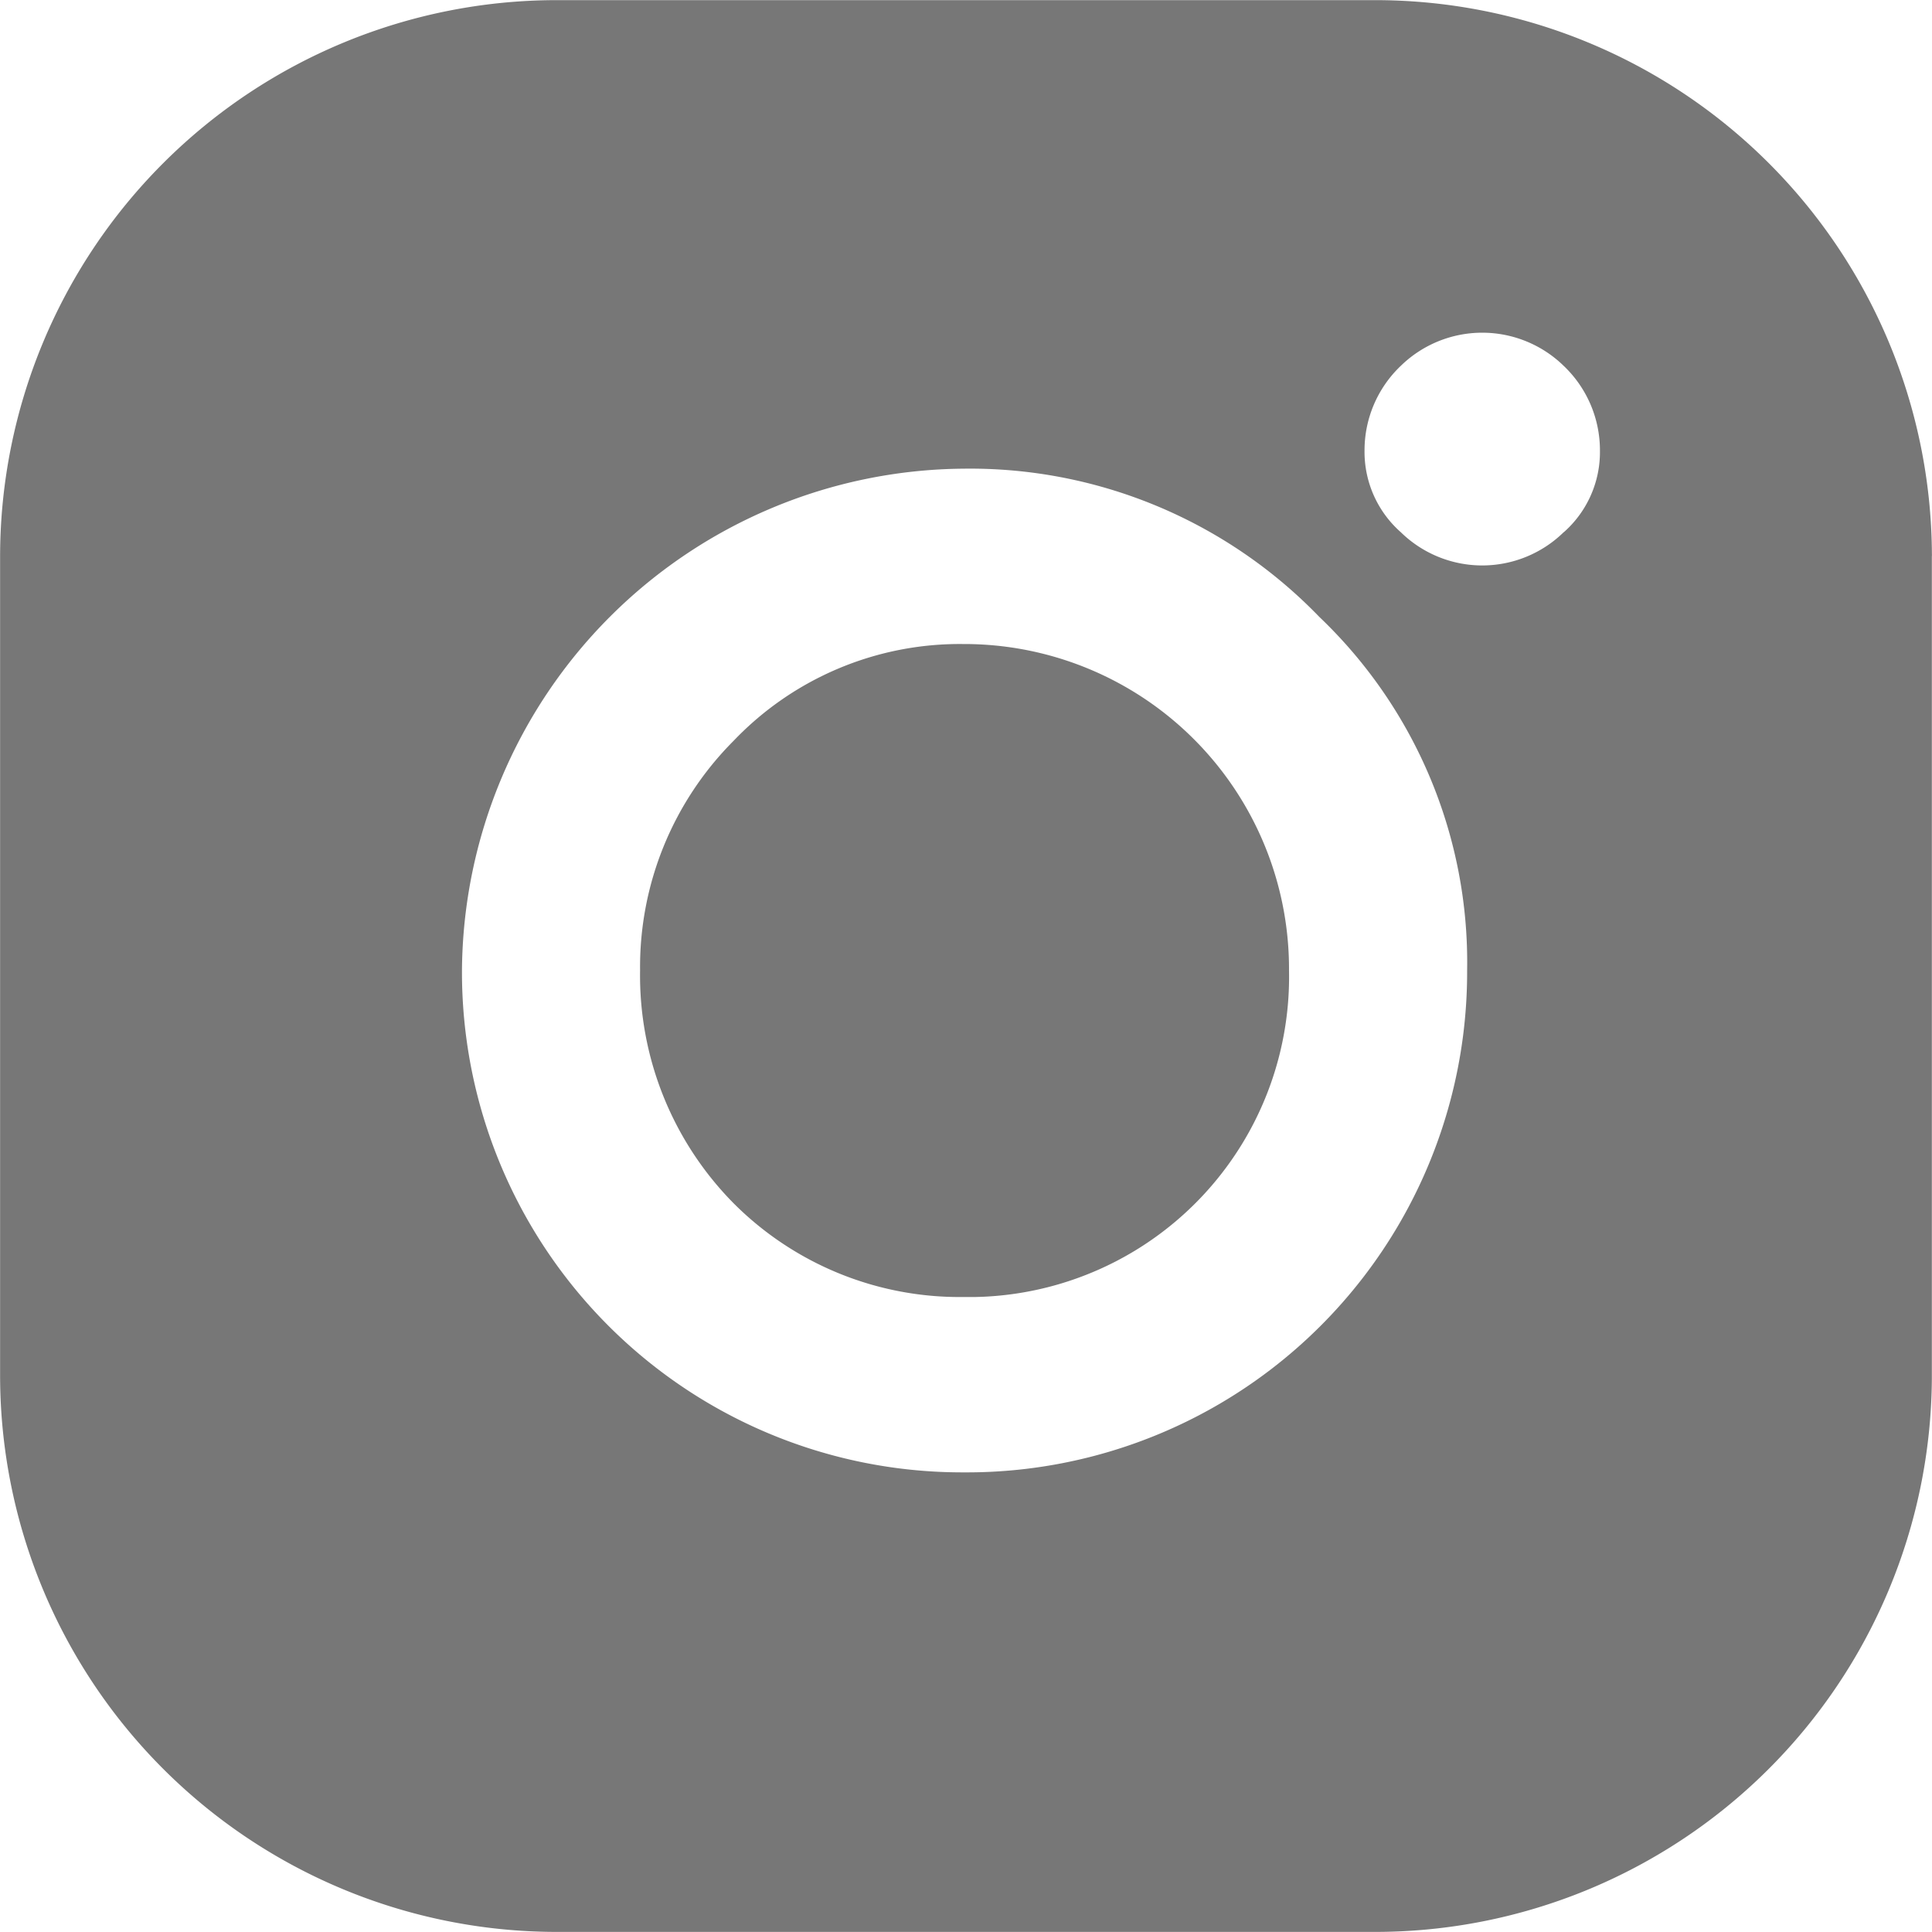
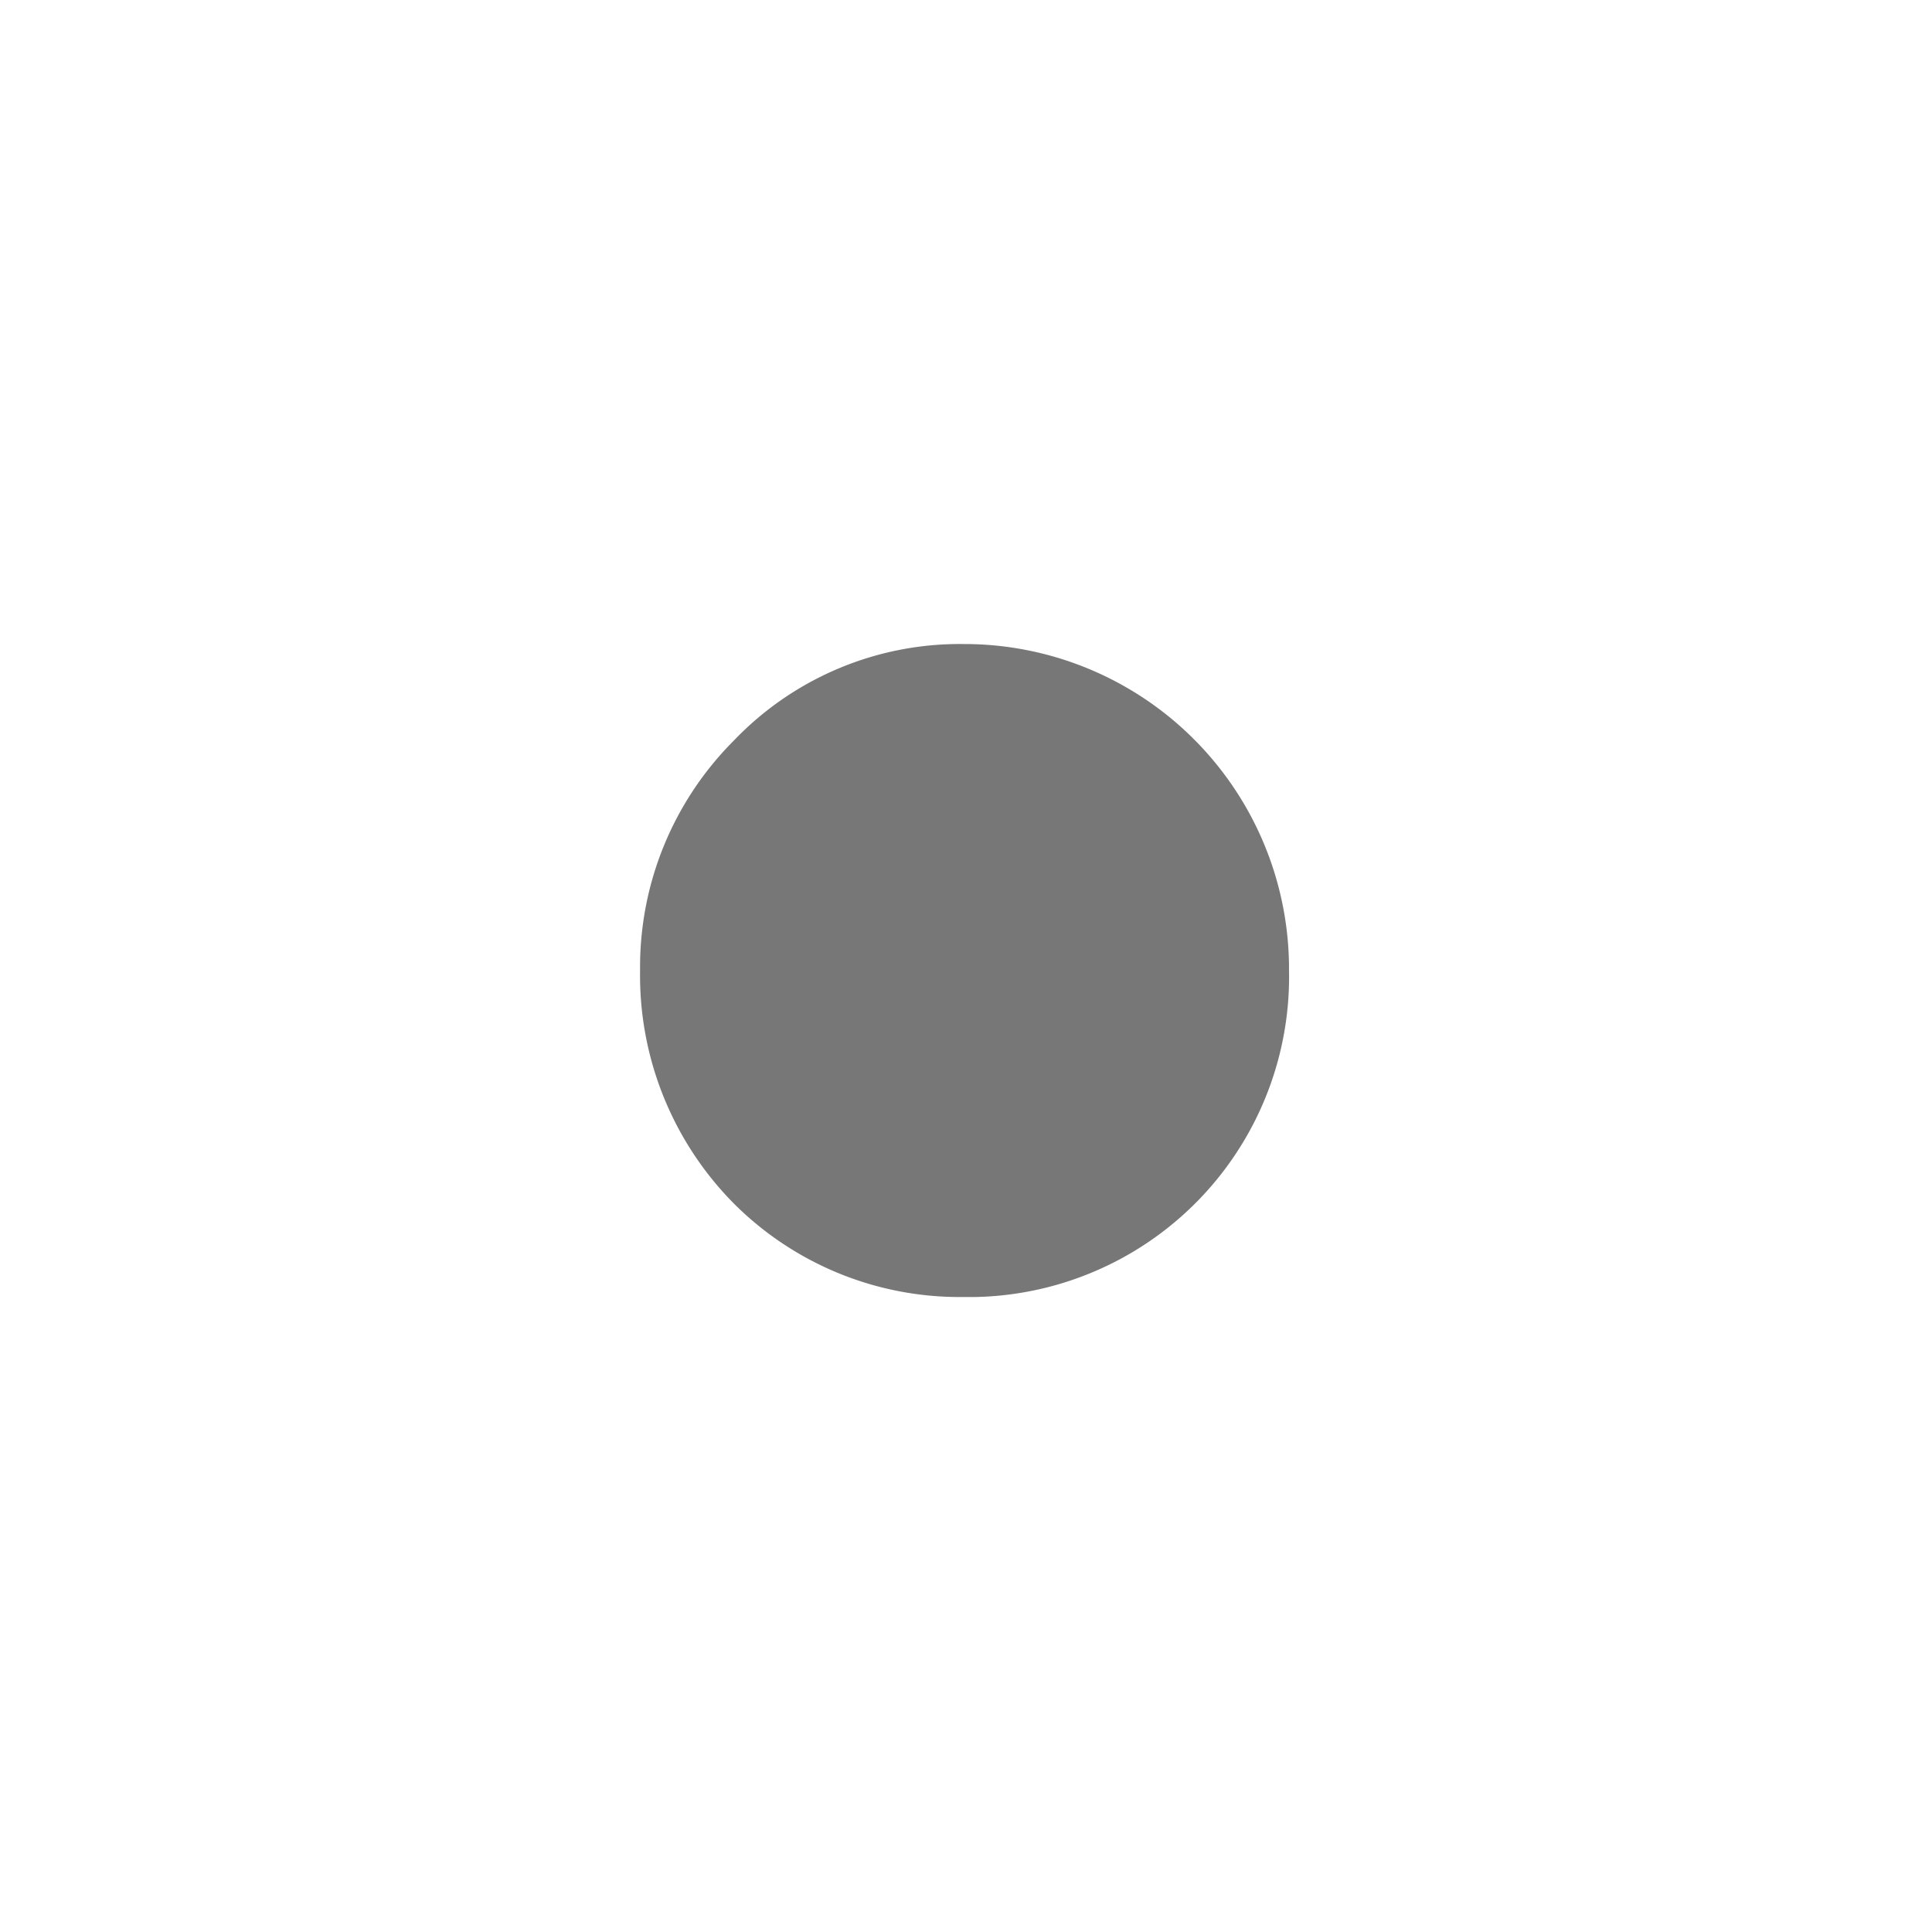
<svg xmlns="http://www.w3.org/2000/svg" width="40.6" height="40.598" viewBox="0 0 40.6 40.598">
  <g id="그룹_126" data-name="그룹 126" transform="translate(0 0)">
-     <path id="패스_119" data-name="패스 119" d="M1095.134,3192.028A11.7,11.7,0,0,0,1083.4,3180.4h-17.19a11.7,11.7,0,0,0-11.672,11.69v17.216a11.7,11.7,0,0,0,11.672,11.689h17.19a11.7,11.7,0,0,0,11.733-11.632l0-.042v-17.231C1095.136,3192.068,1095.134,3192.048,1095.134,3192.028Zm-20.36,19.31h-.053a10.513,10.513,0,0,1-10.477-10.547,10.622,10.622,0,0,1,10.53-10.545,10.2,10.2,0,0,1,7.485,3.113,10.026,10.026,0,0,1,3.108,7.432,10.513,10.513,0,0,1-10.593,10.547Zm12.623-19.758a2.446,2.446,0,0,1-3.425,0,2.251,2.251,0,0,1-.761-1.714,2.45,2.45,0,0,1,.761-1.78,2.451,2.451,0,0,1,3.425,0,2.449,2.449,0,0,1,.761,1.78A2.246,2.246,0,0,1,1087.4,3191.58Z" transform="translate(-1054.536 -3180.397)" fill="#777" />
    <path id="패스_120" data-name="패스 120" d="M1071.926,3191.065a6.57,6.57,0,0,0-4.821,2.033,6.727,6.727,0,0,0-1.966,4.827,6.81,6.81,0,0,0,1.966,4.893,6.707,6.707,0,0,0,4.821,1.969c.086,0,.171,0,.256,0a6.728,6.728,0,0,0,6.594-6.861v-.058A6.826,6.826,0,0,0,1071.926,3191.065Z" transform="translate(-1051.688 -3177.531)" fill="#777" />
  </g>
</svg>